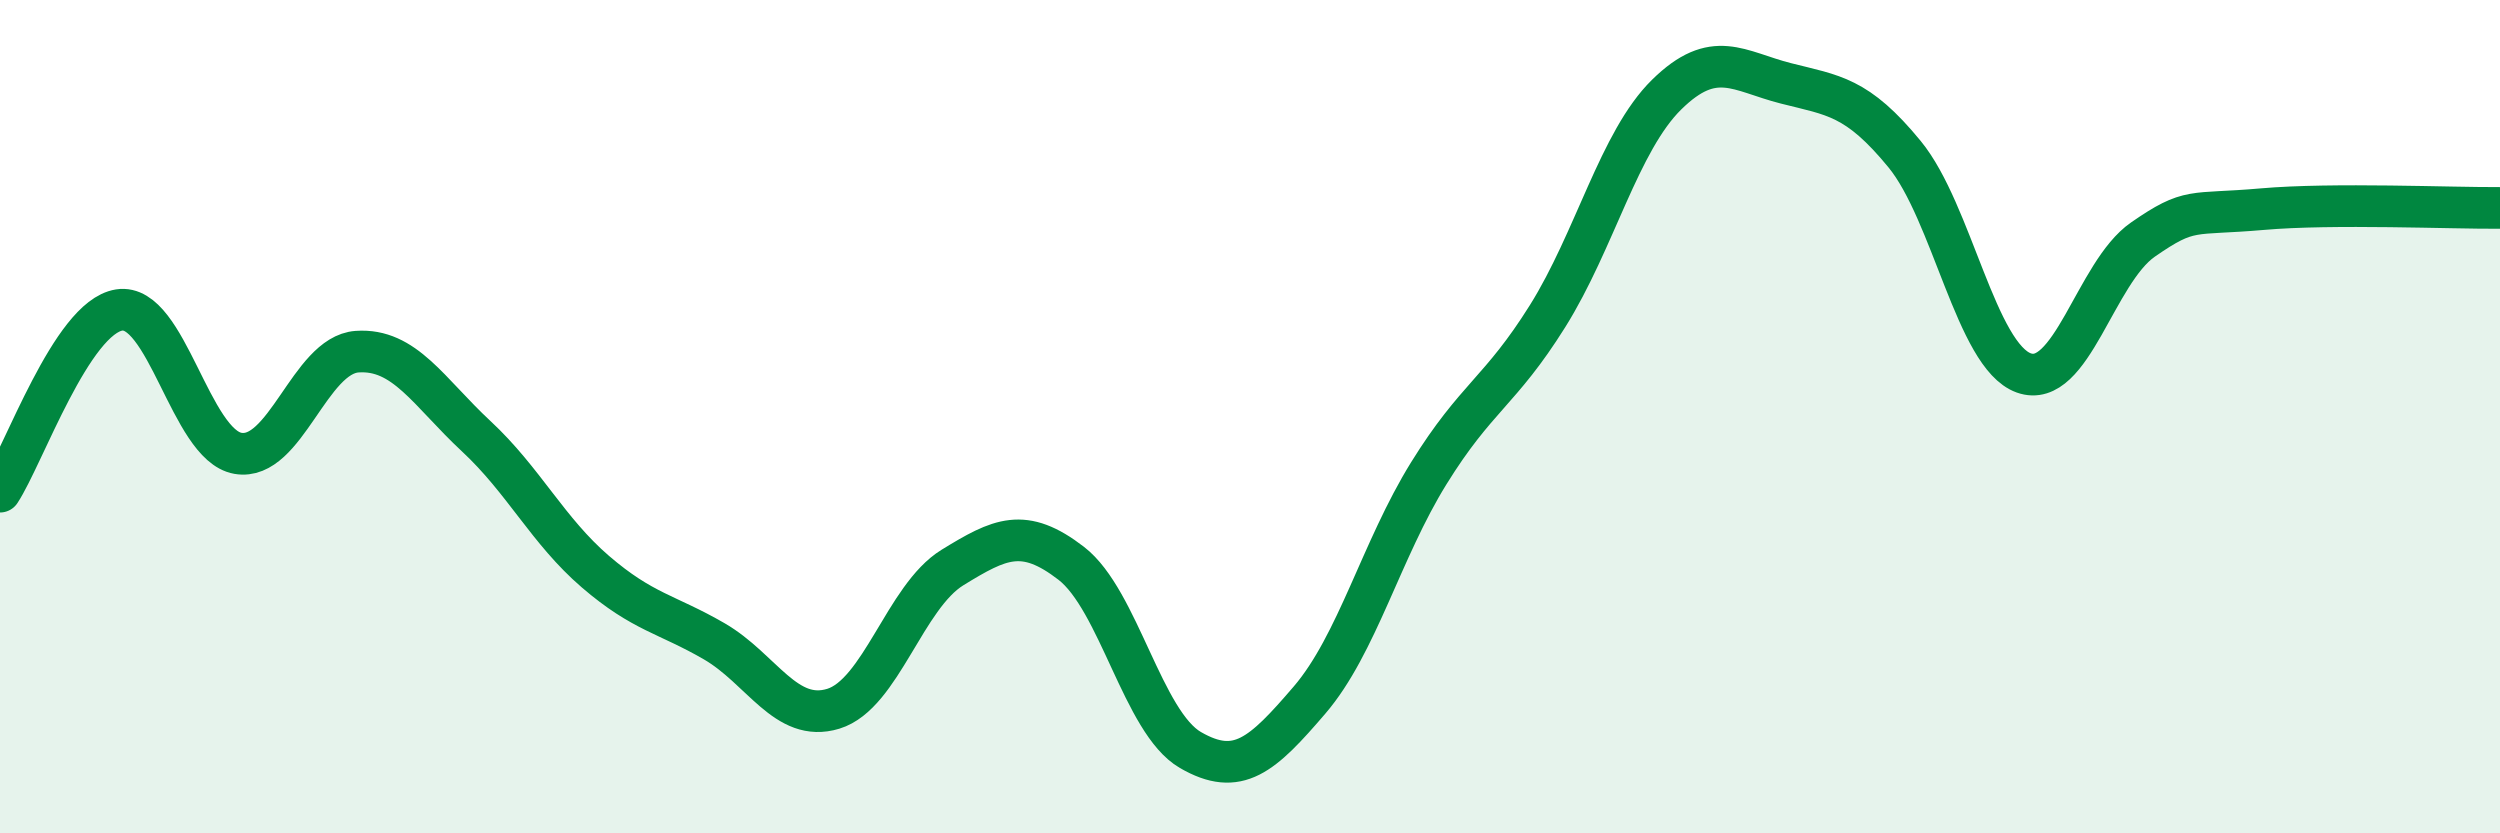
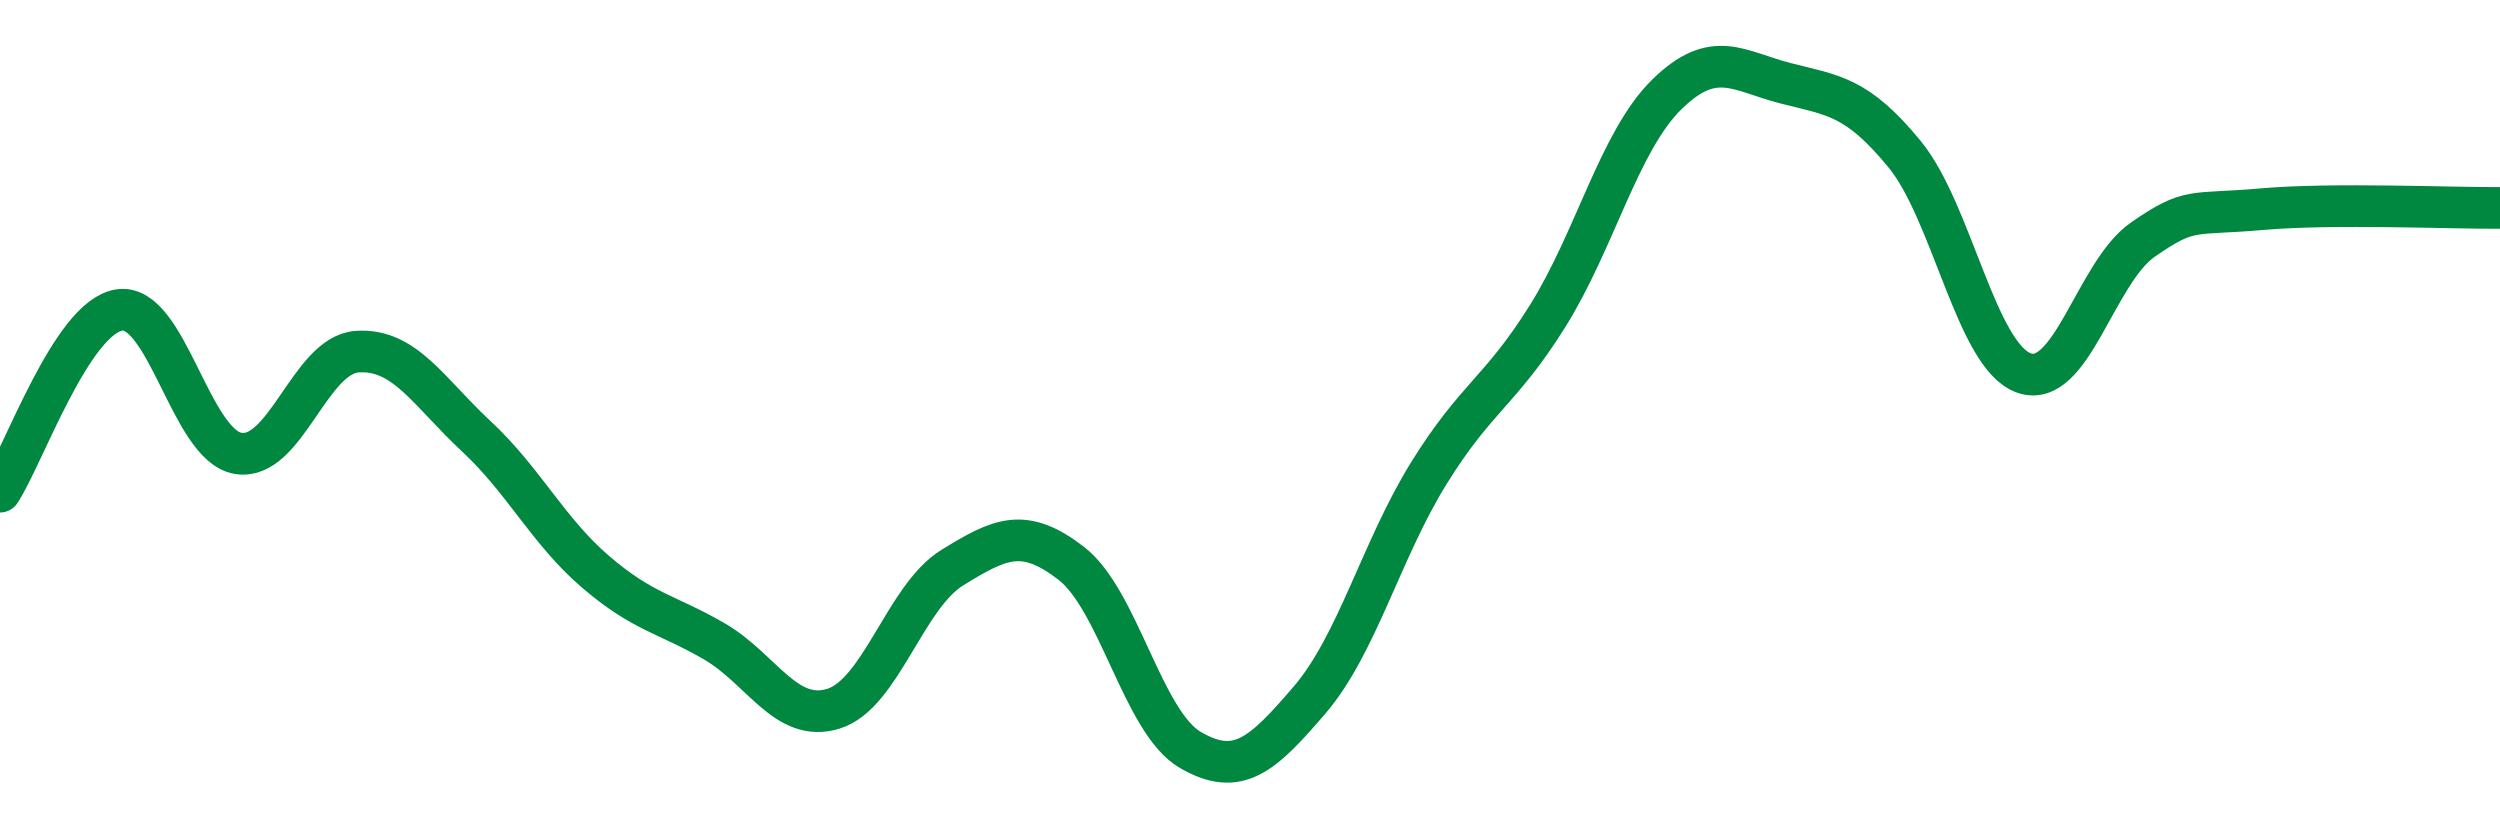
<svg xmlns="http://www.w3.org/2000/svg" width="60" height="20" viewBox="0 0 60 20">
-   <path d="M 0,11.8 C 0.57,10.93 1.72,7.62 2.86,7.44 C 4,7.26 4.57,10.68 5.71,10.88 C 6.85,11.08 7.43,8.52 8.57,8.44 C 9.71,8.36 10.29,9.41 11.43,10.47 C 12.57,11.53 13.15,12.74 14.29,13.72 C 15.43,14.7 16,14.73 17.14,15.39 C 18.28,16.05 18.86,17.36 20,17.01 C 21.14,16.66 21.72,14.32 22.86,13.62 C 24,12.92 24.57,12.64 25.71,13.52 C 26.85,14.4 27.43,17.34 28.57,18 C 29.71,18.66 30.29,18.13 31.43,16.8 C 32.57,15.47 33.15,13.2 34.29,11.36 C 35.43,9.52 36,9.41 37.14,7.59 C 38.28,5.77 38.86,3.39 40,2.27 C 41.14,1.15 41.72,1.71 42.86,2 C 44,2.29 44.57,2.31 45.71,3.7 C 46.85,5.09 47.43,8.54 48.57,8.95 C 49.71,9.36 50.29,6.54 51.43,5.75 C 52.57,4.96 52.58,5.17 54.29,5.02 C 56,4.87 58.86,5 60,4.99L60 20L0 20Z" fill="#008740" opacity="0.1" stroke-linecap="round" stroke-linejoin="round" />
  <path d="M 0,11.8 C 0.57,10.93 1.72,7.62 2.86,7.44 C 4,7.26 4.57,10.68 5.71,10.88 C 6.85,11.08 7.43,8.52 8.57,8.44 C 9.71,8.36 10.29,9.41 11.43,10.47 C 12.57,11.53 13.15,12.74 14.29,13.72 C 15.43,14.7 16,14.73 17.14,15.39 C 18.28,16.05 18.86,17.36 20,17.01 C 21.14,16.66 21.72,14.32 22.86,13.62 C 24,12.92 24.57,12.64 25.71,13.52 C 26.85,14.4 27.43,17.34 28.57,18 C 29.71,18.66 30.29,18.13 31.43,16.8 C 32.57,15.47 33.15,13.2 34.29,11.36 C 35.43,9.52 36,9.41 37.14,7.59 C 38.28,5.77 38.86,3.39 40,2.27 C 41.14,1.15 41.72,1.71 42.86,2 C 44,2.29 44.57,2.31 45.71,3.7 C 46.85,5.09 47.43,8.54 48.57,8.95 C 49.71,9.36 50.29,6.54 51.43,5.75 C 52.57,4.96 52.58,5.17 54.29,5.02 C 56,4.87 58.86,5 60,4.99" stroke="#008740" stroke-width="1" fill="none" stroke-linecap="round" stroke-linejoin="round" />
</svg>